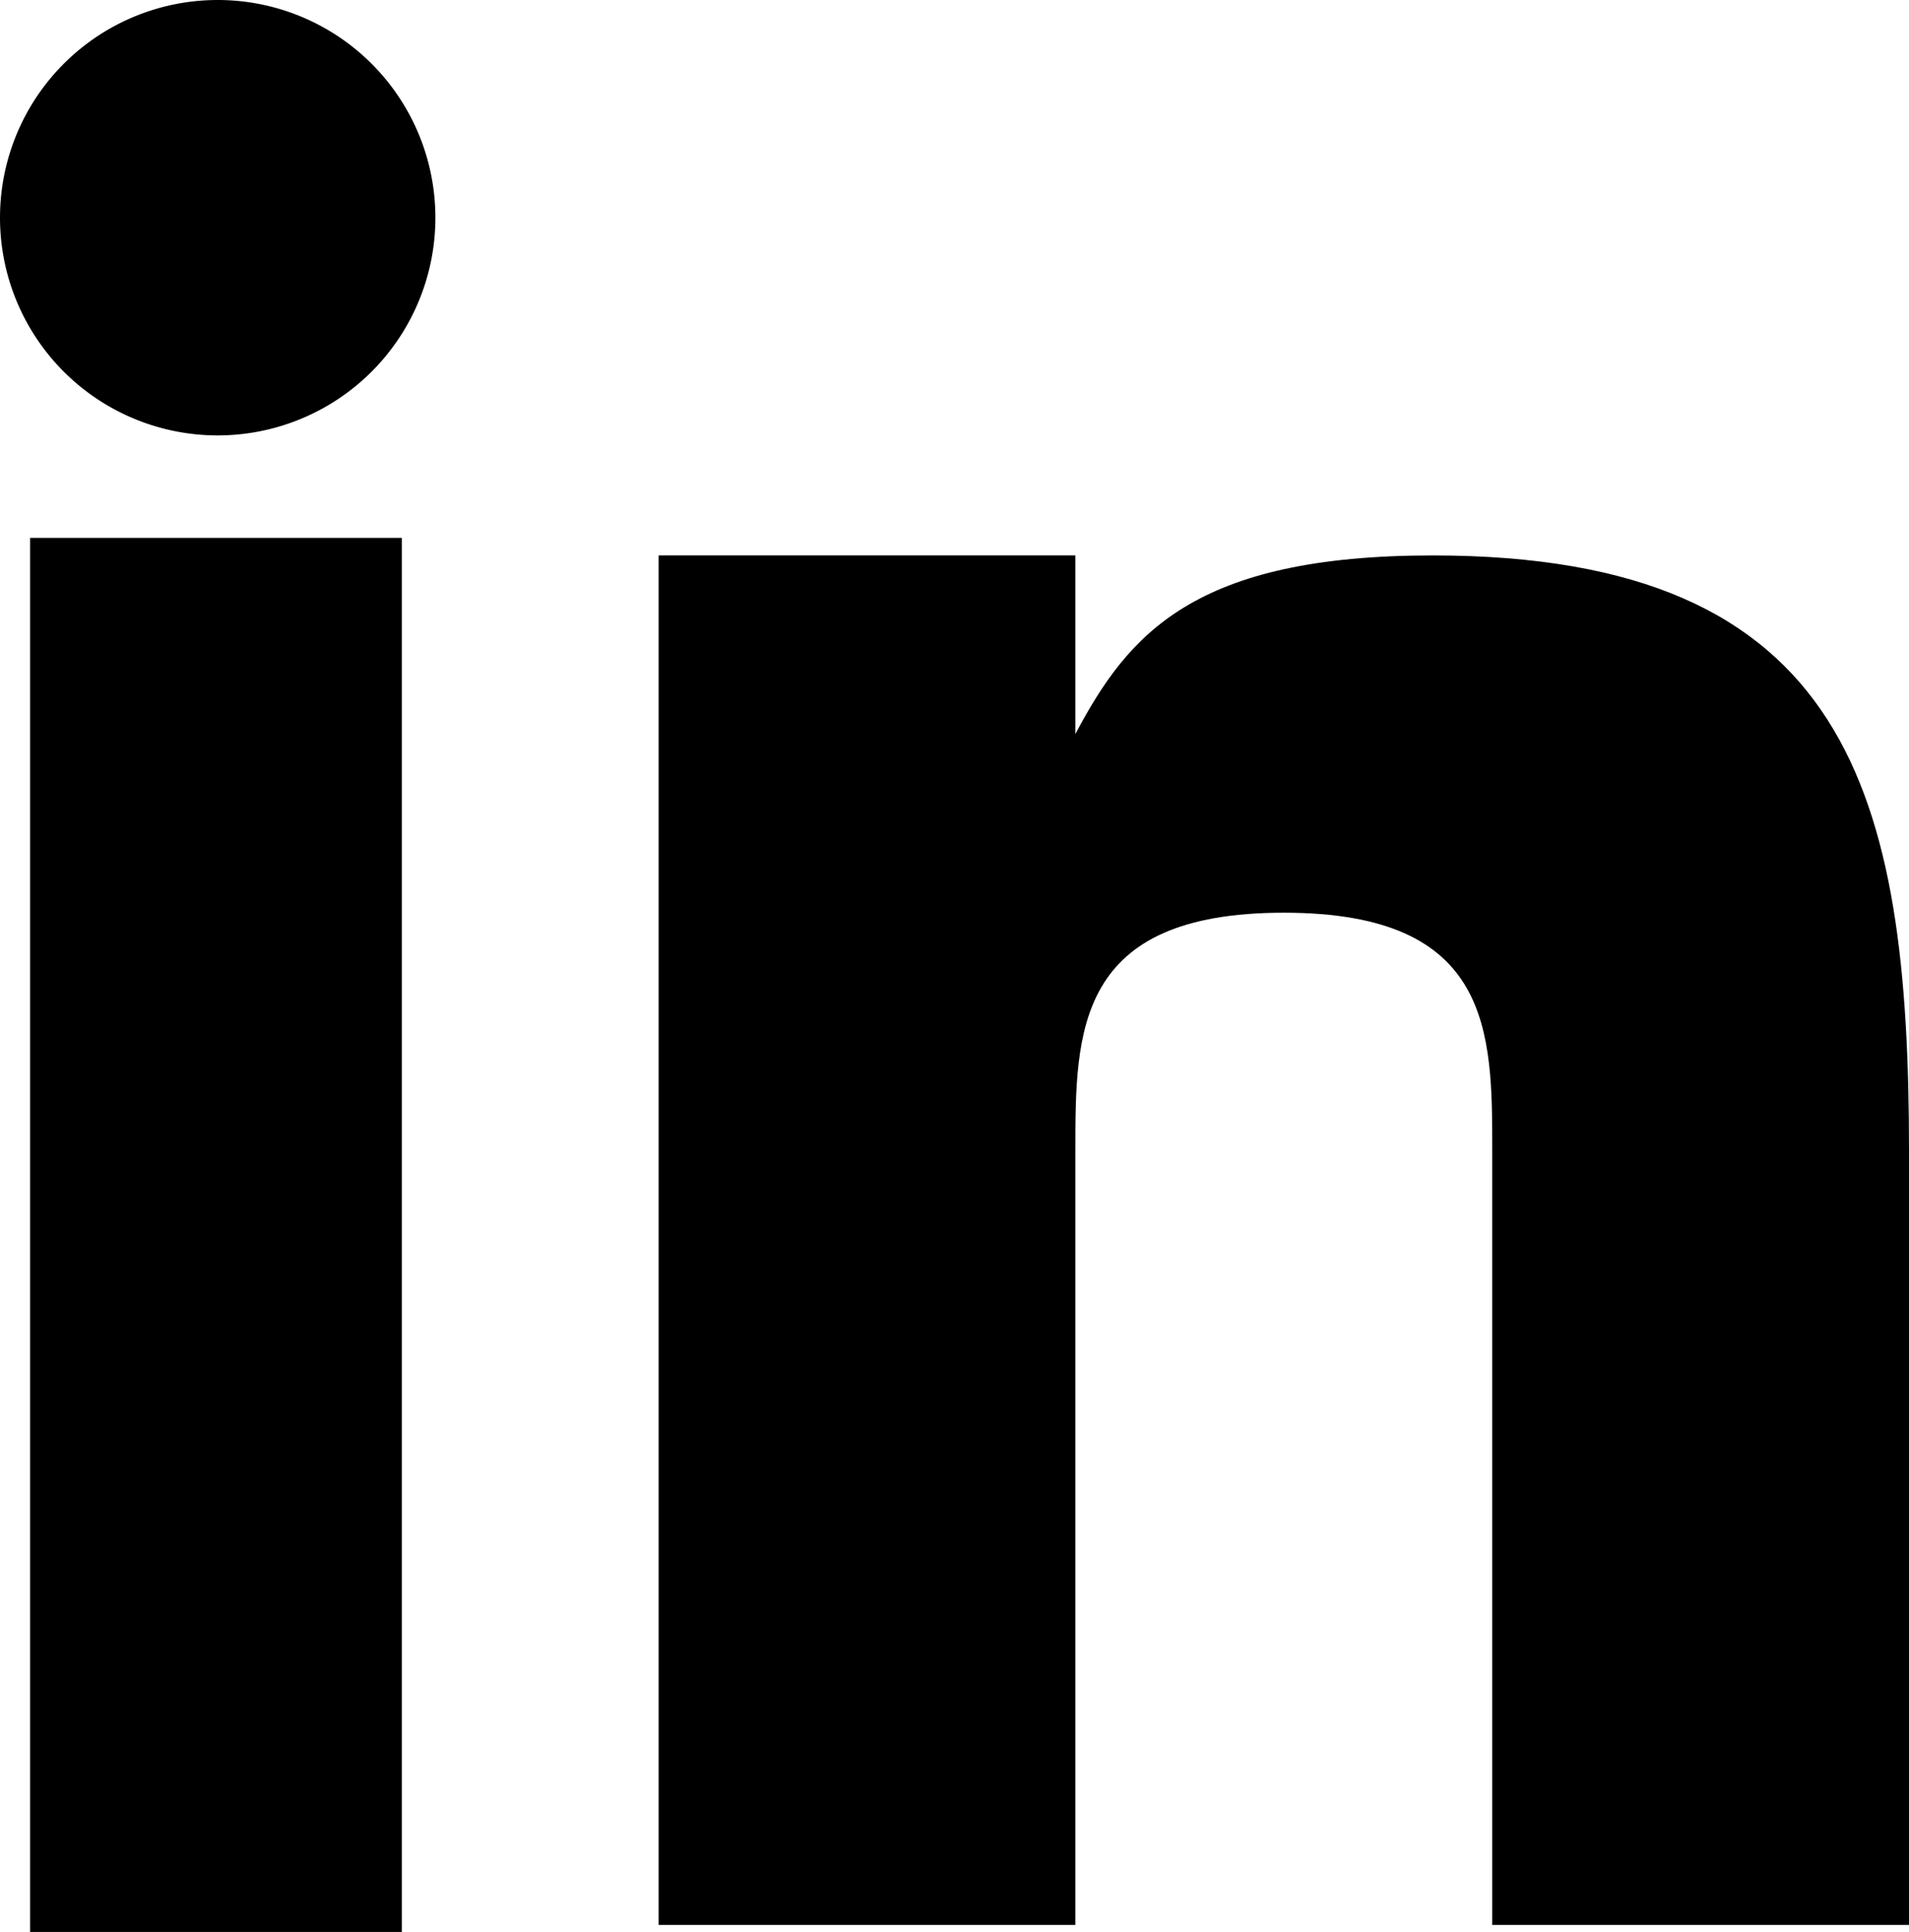
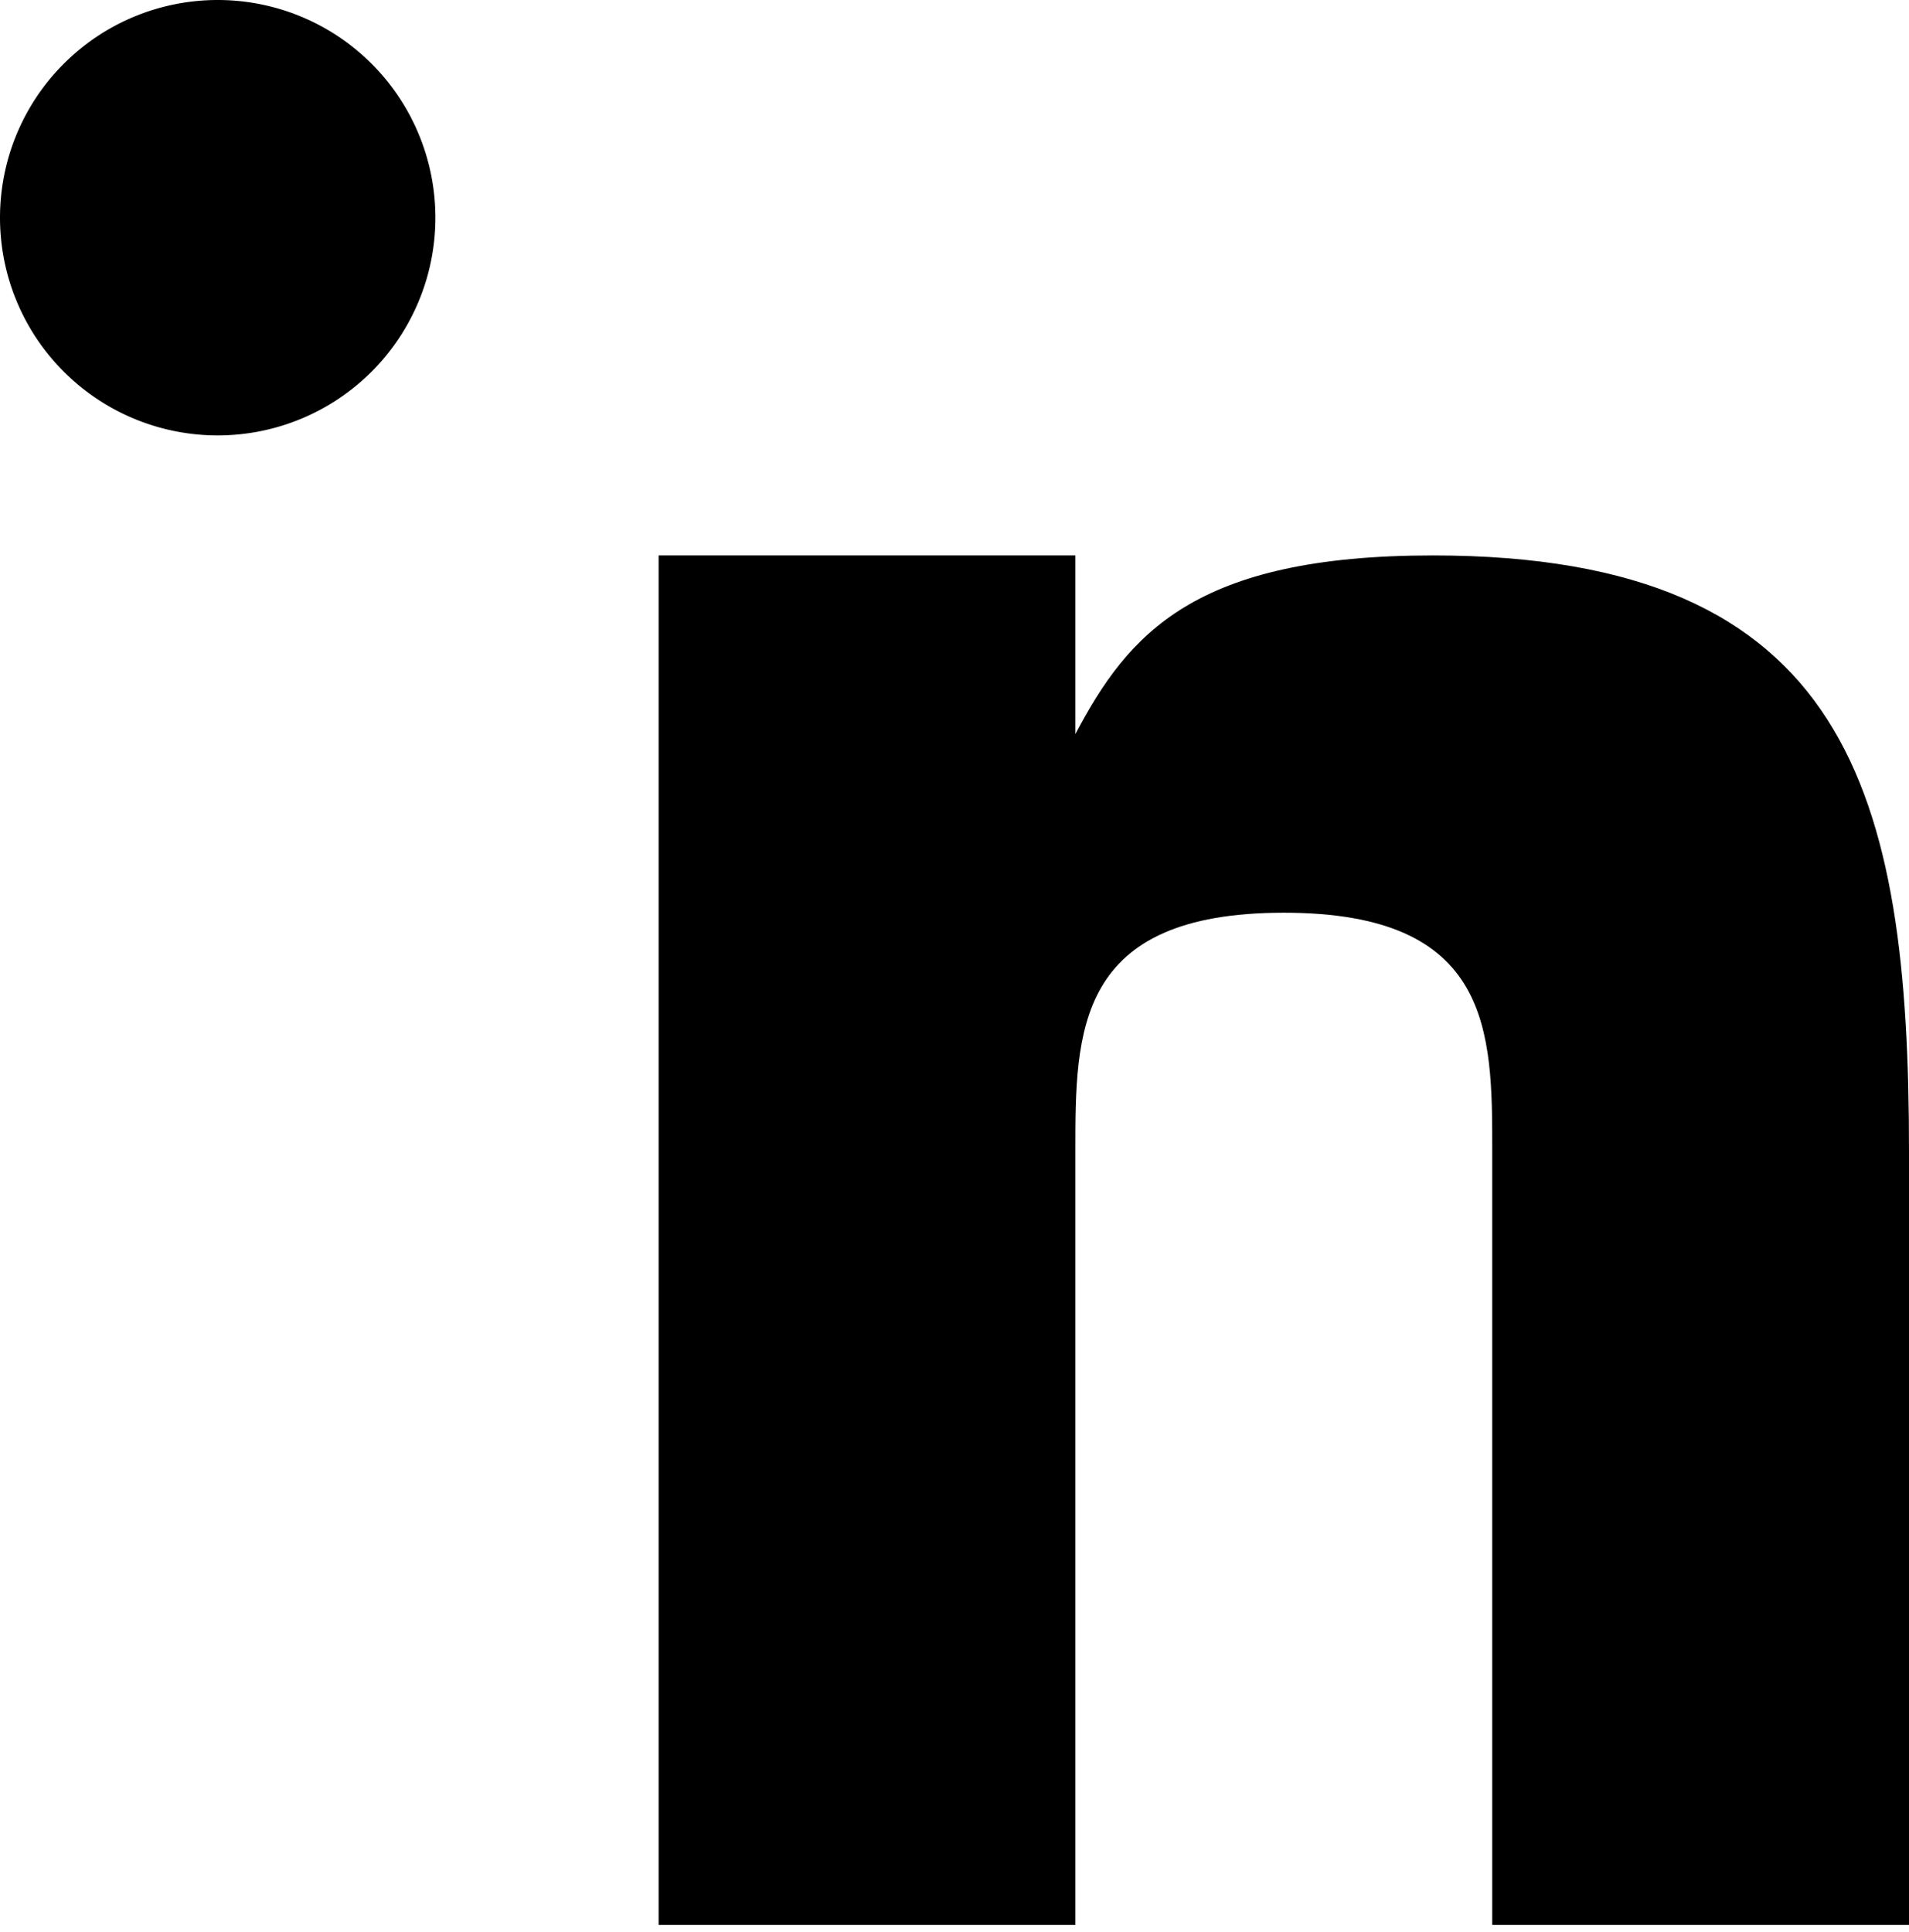
<svg xmlns="http://www.w3.org/2000/svg" id="Linkedin_icon" width="18.959" height="19.187" viewBox="0 0 18.959 19.187">
-   <rect id="Rectangle_38" data-name="Rectangle 38" width="3.692" height="13.844" transform="translate(0.299 5.342)" />
  <path id="Path_9" data-name="Path 9" d="M18.689,9c-2.367,0-3.023.776-3.55,1.774V9H11V22.6h4.139V14.913c0-1.183,0-2.365,2.07-2.365s2.07,1.183,2.07,2.365V22.6h4.139V14.913C23.418,11.365,22.826,9,18.689,9Z" transform="translate(-4.459 -3.484)" />
  <path id="Path_1967" data-name="Path 1967" d="M2.162,0A2.162,2.162,0,1,1,0,2.162,2.162,2.162,0,0,1,2.162,0Z" transform="translate(0 0)" />
</svg>